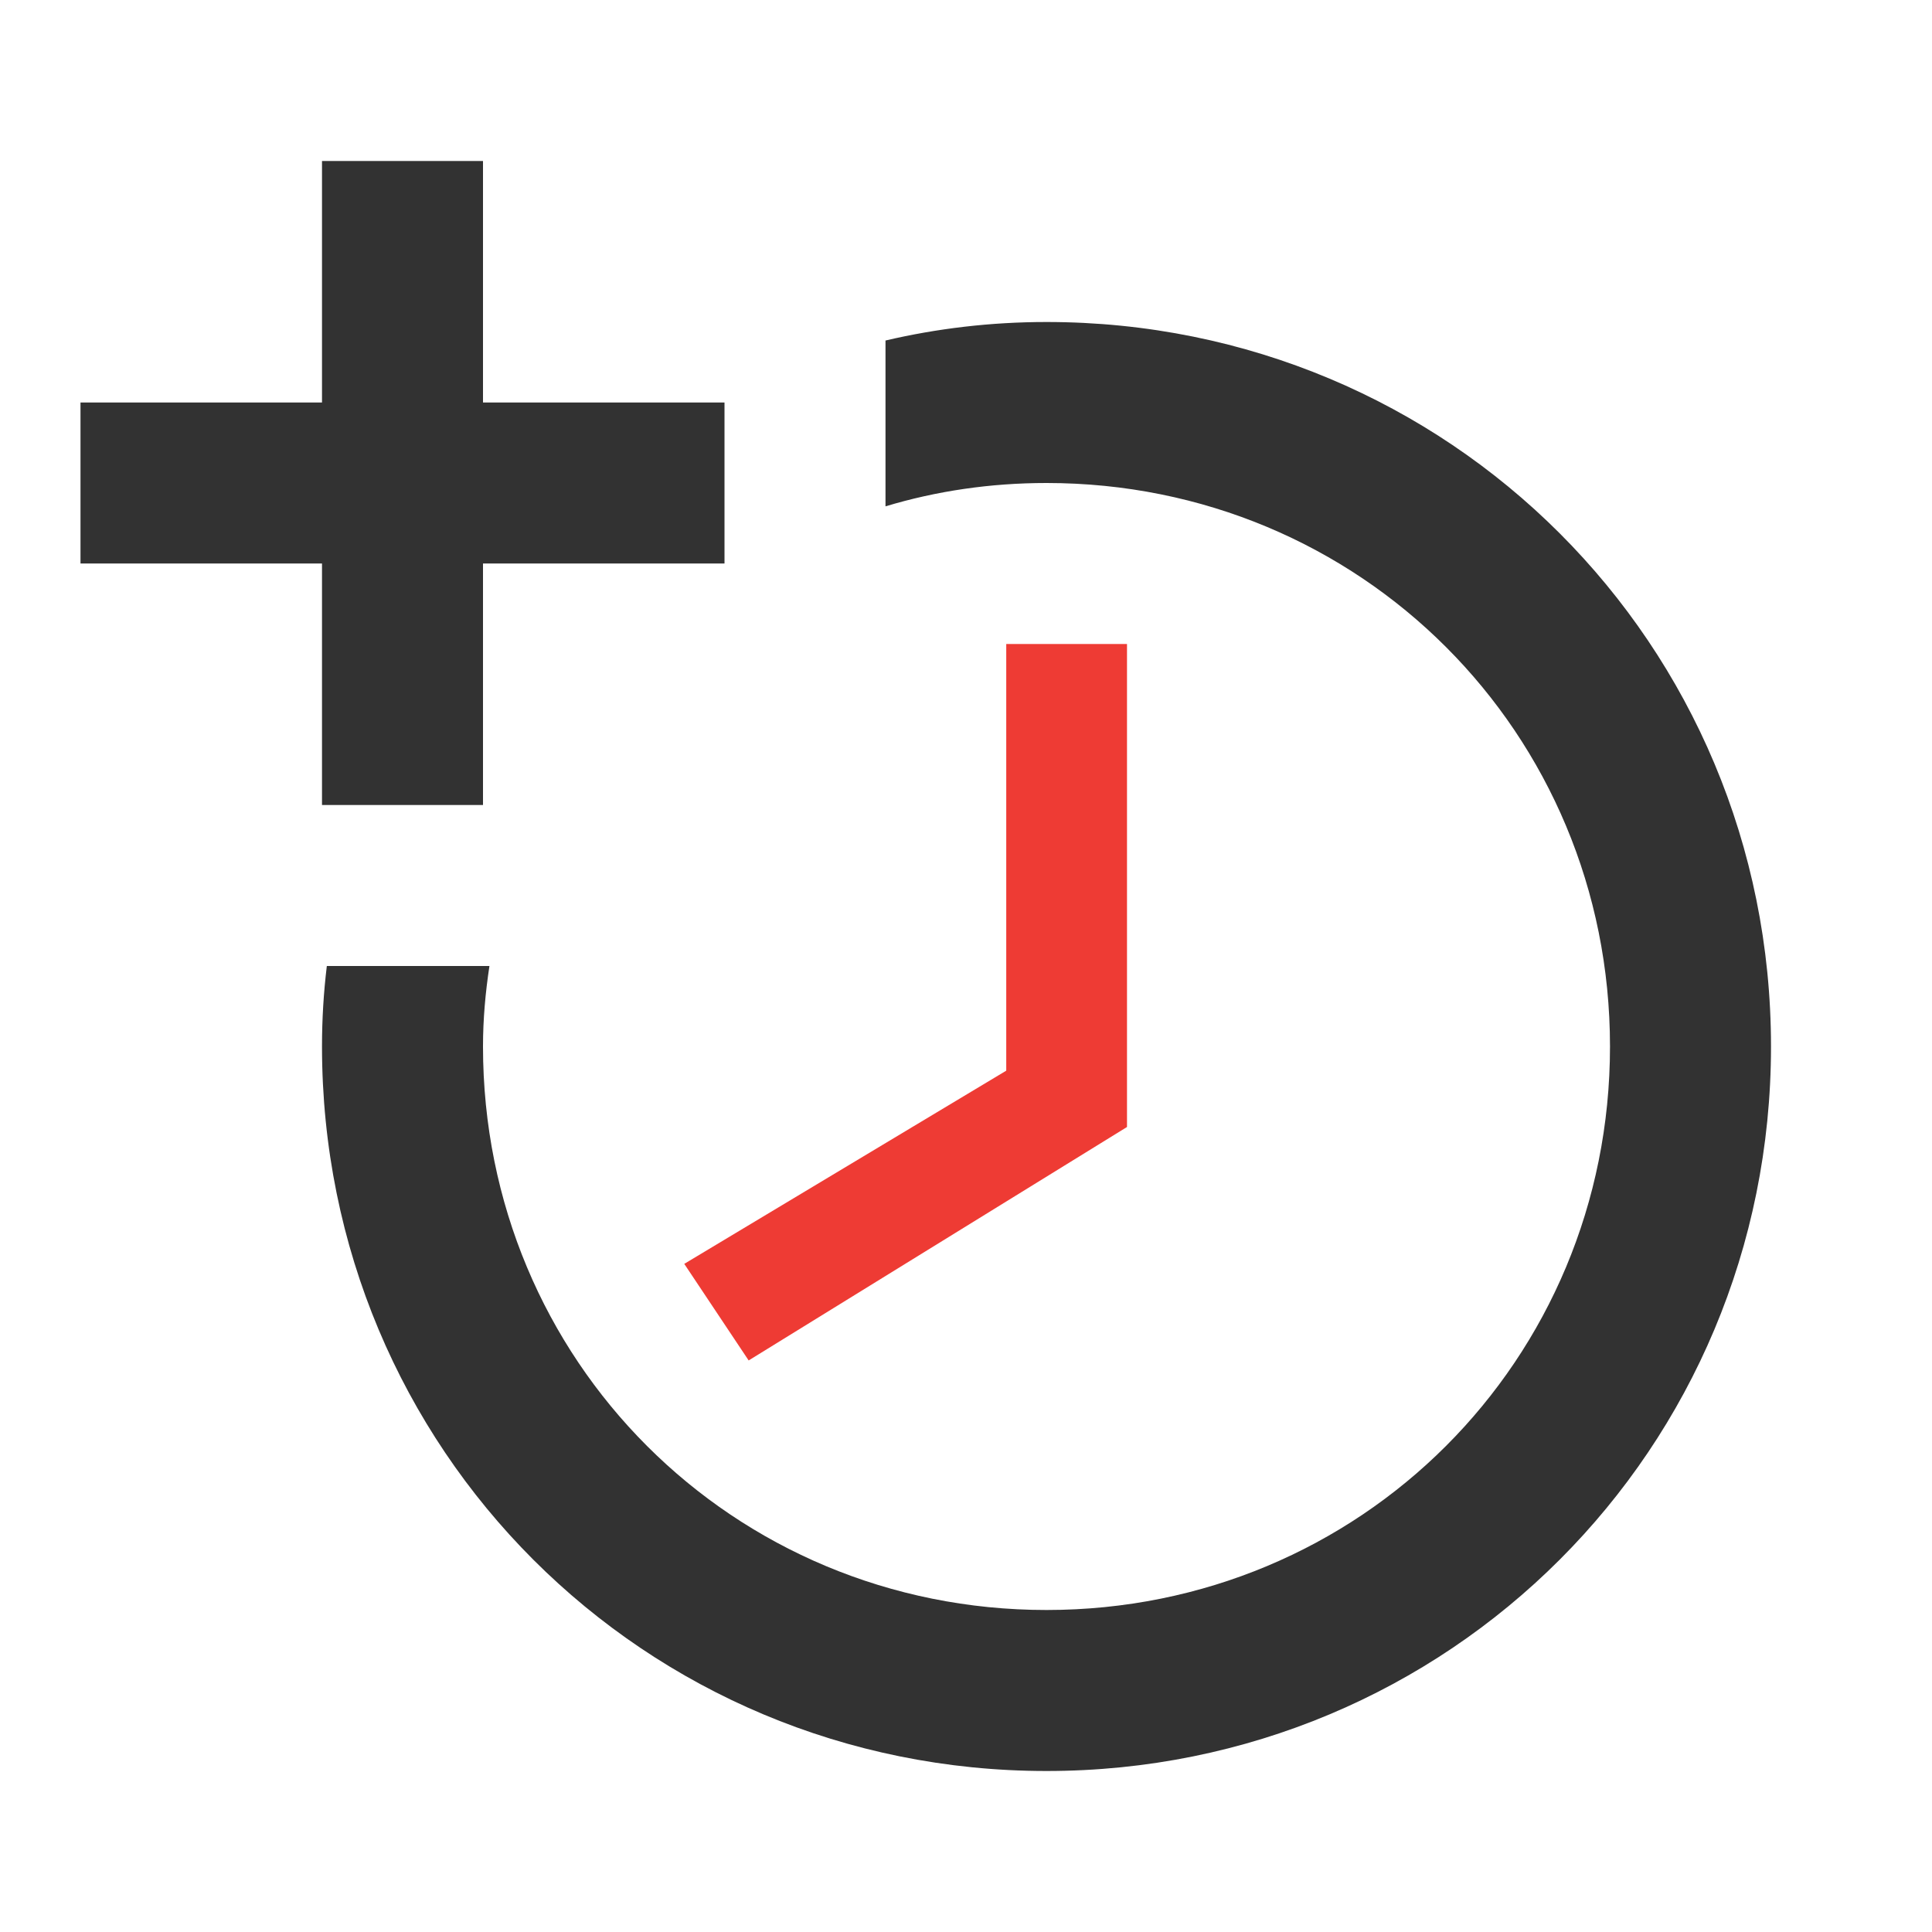
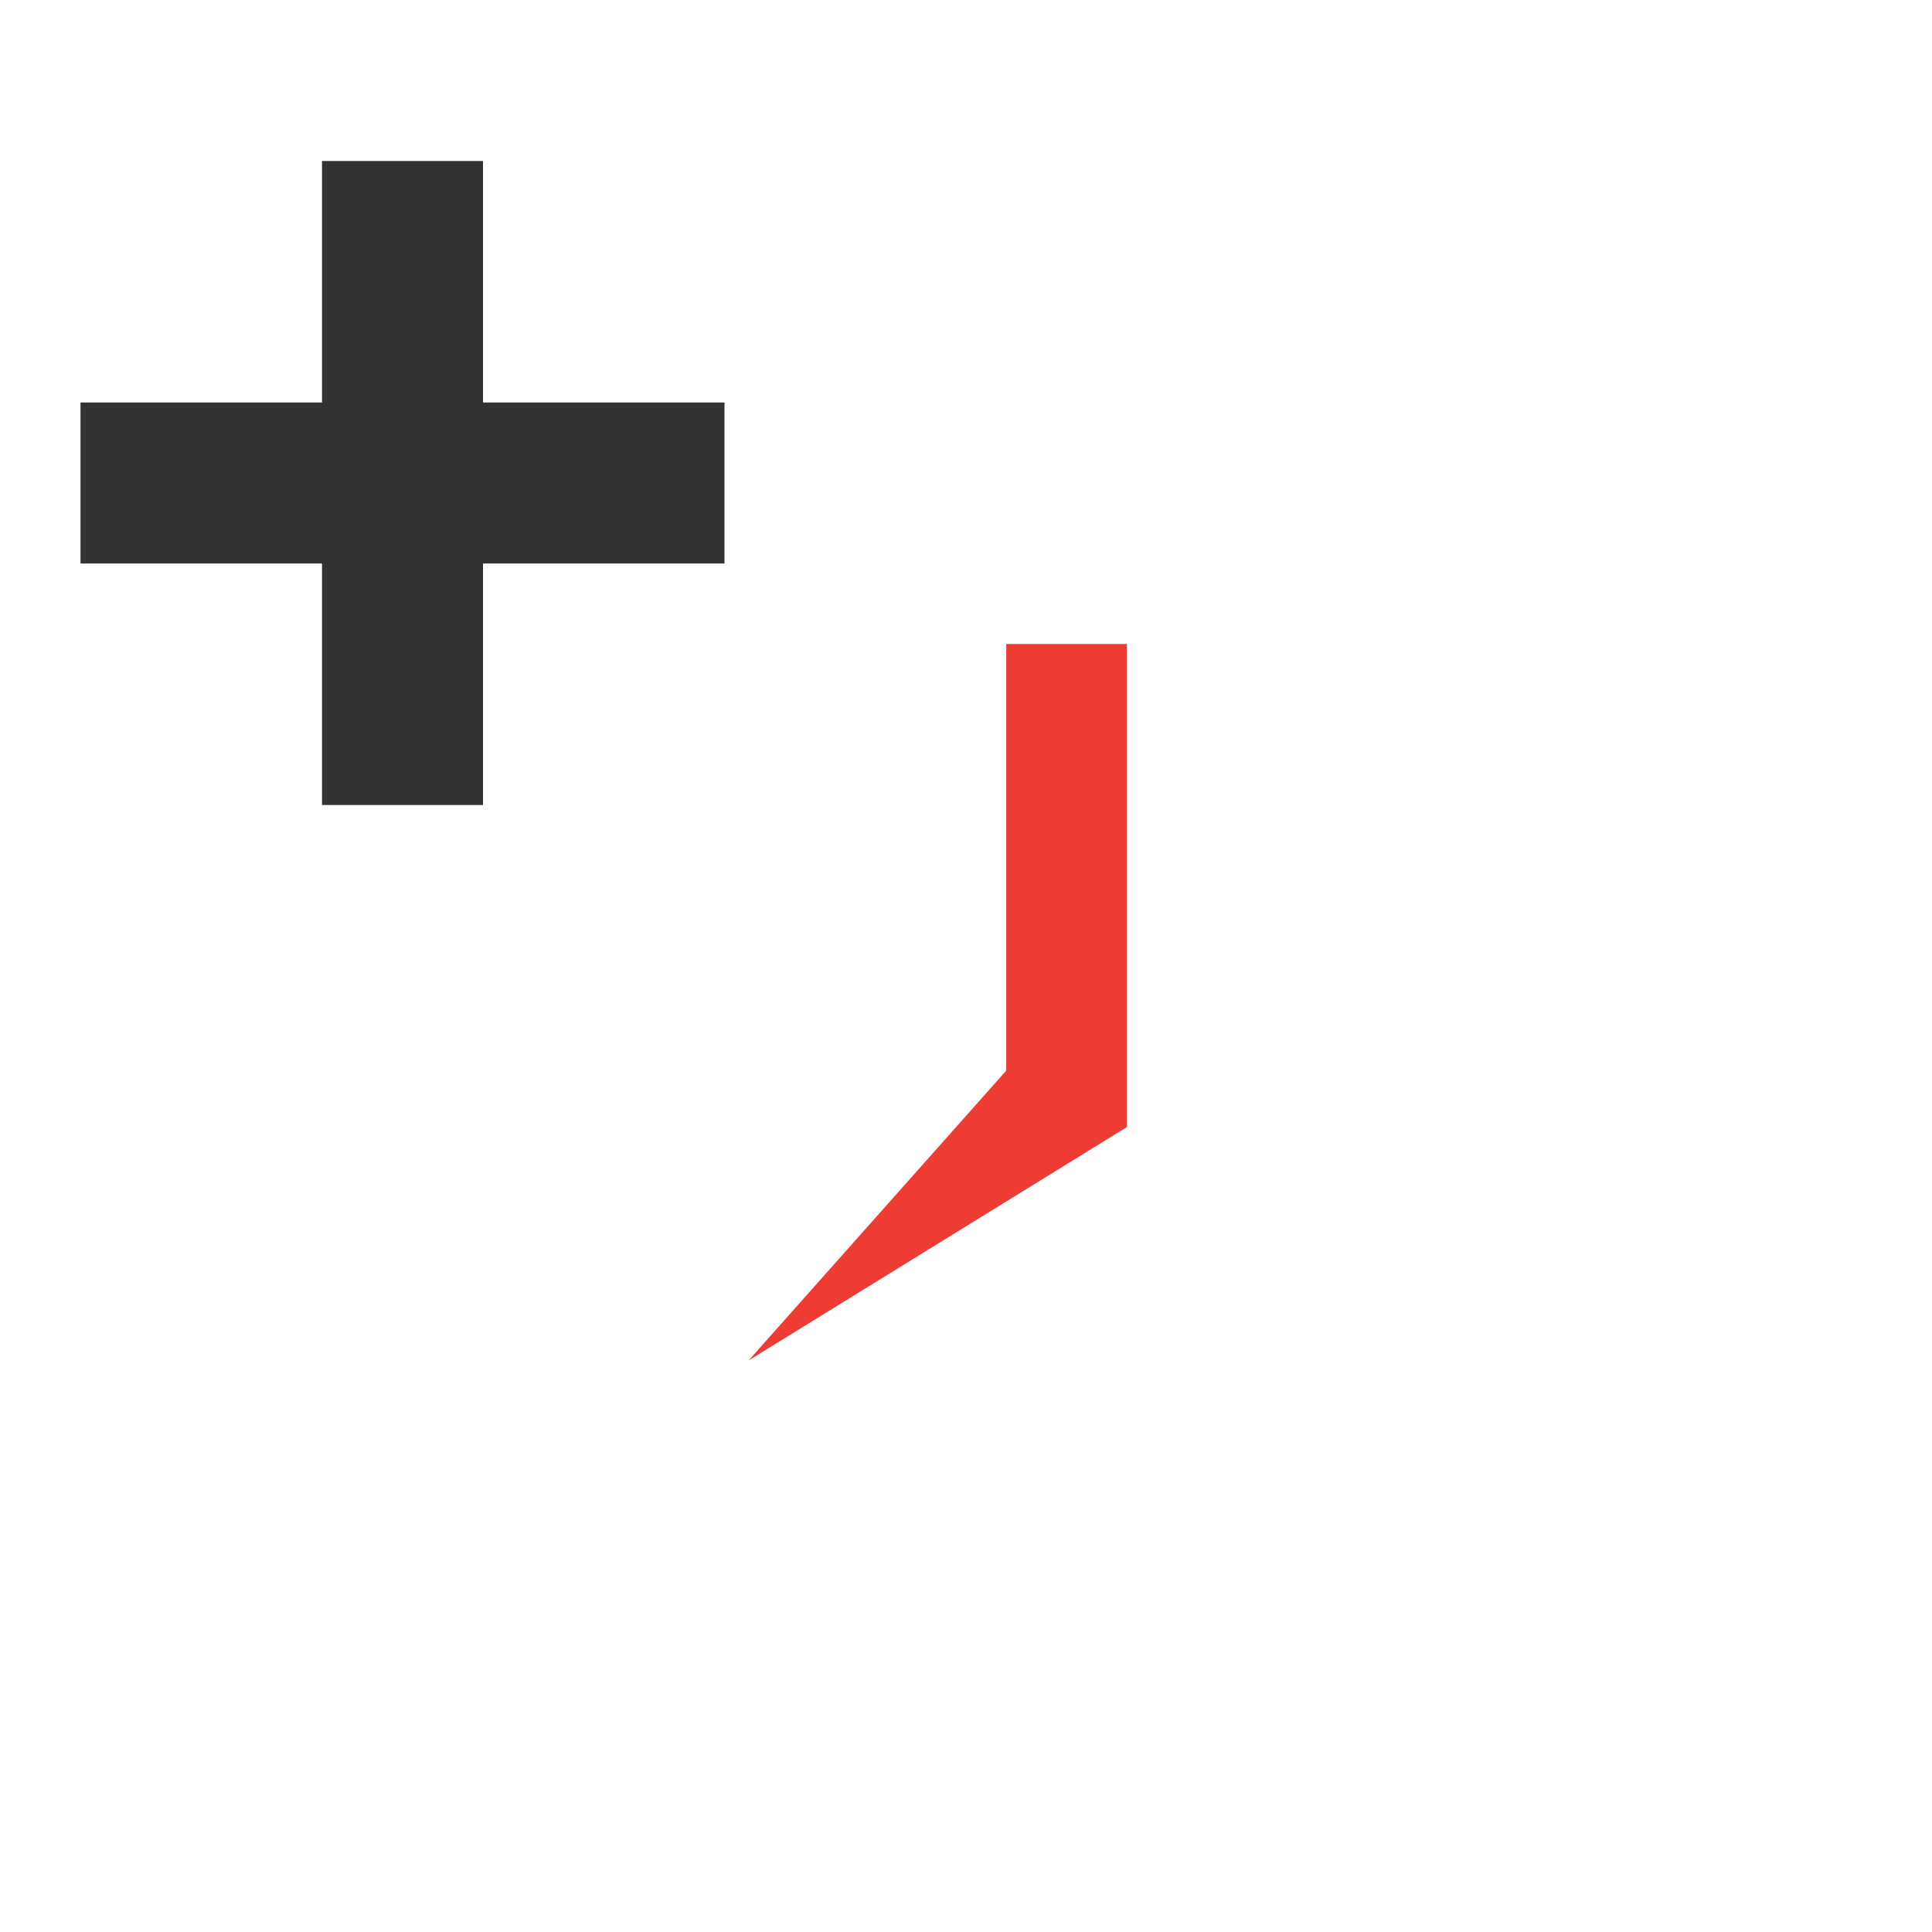
<svg xmlns="http://www.w3.org/2000/svg" width="48" height="48" viewBox="0 0 48 48" fill="none">
-   <path d="M28 16V28L18.6 33.8L17 31.4L25 26.6V16H28Z" fill="#EE3B34" />
-   <path d="M12.16 24C12.06 24.66 12 25.32 12 26C12 33.8 18.2 40 26 40C33.8 40 40 33.8 40 26C40 18.2 33.8 12 26 12C24.6 12 23.26 12.2 22 12.58V8.46C23.28 8.16 24.62 8 26 8C36 8 44 16 44 26C44 36 36 44 26 44C16 44 8 36 8 26C8 25.32 8.04 24.66 8.12 24H12.16Z" fill="#323232" />
+   <path d="M28 16V28L18.6 33.8L25 26.6V16H28Z" fill="#EE3B34" />
  <path d="M8 10V4H12V10H18V14H12V20H8V14H2V10H8Z" fill="#323232" />
</svg>